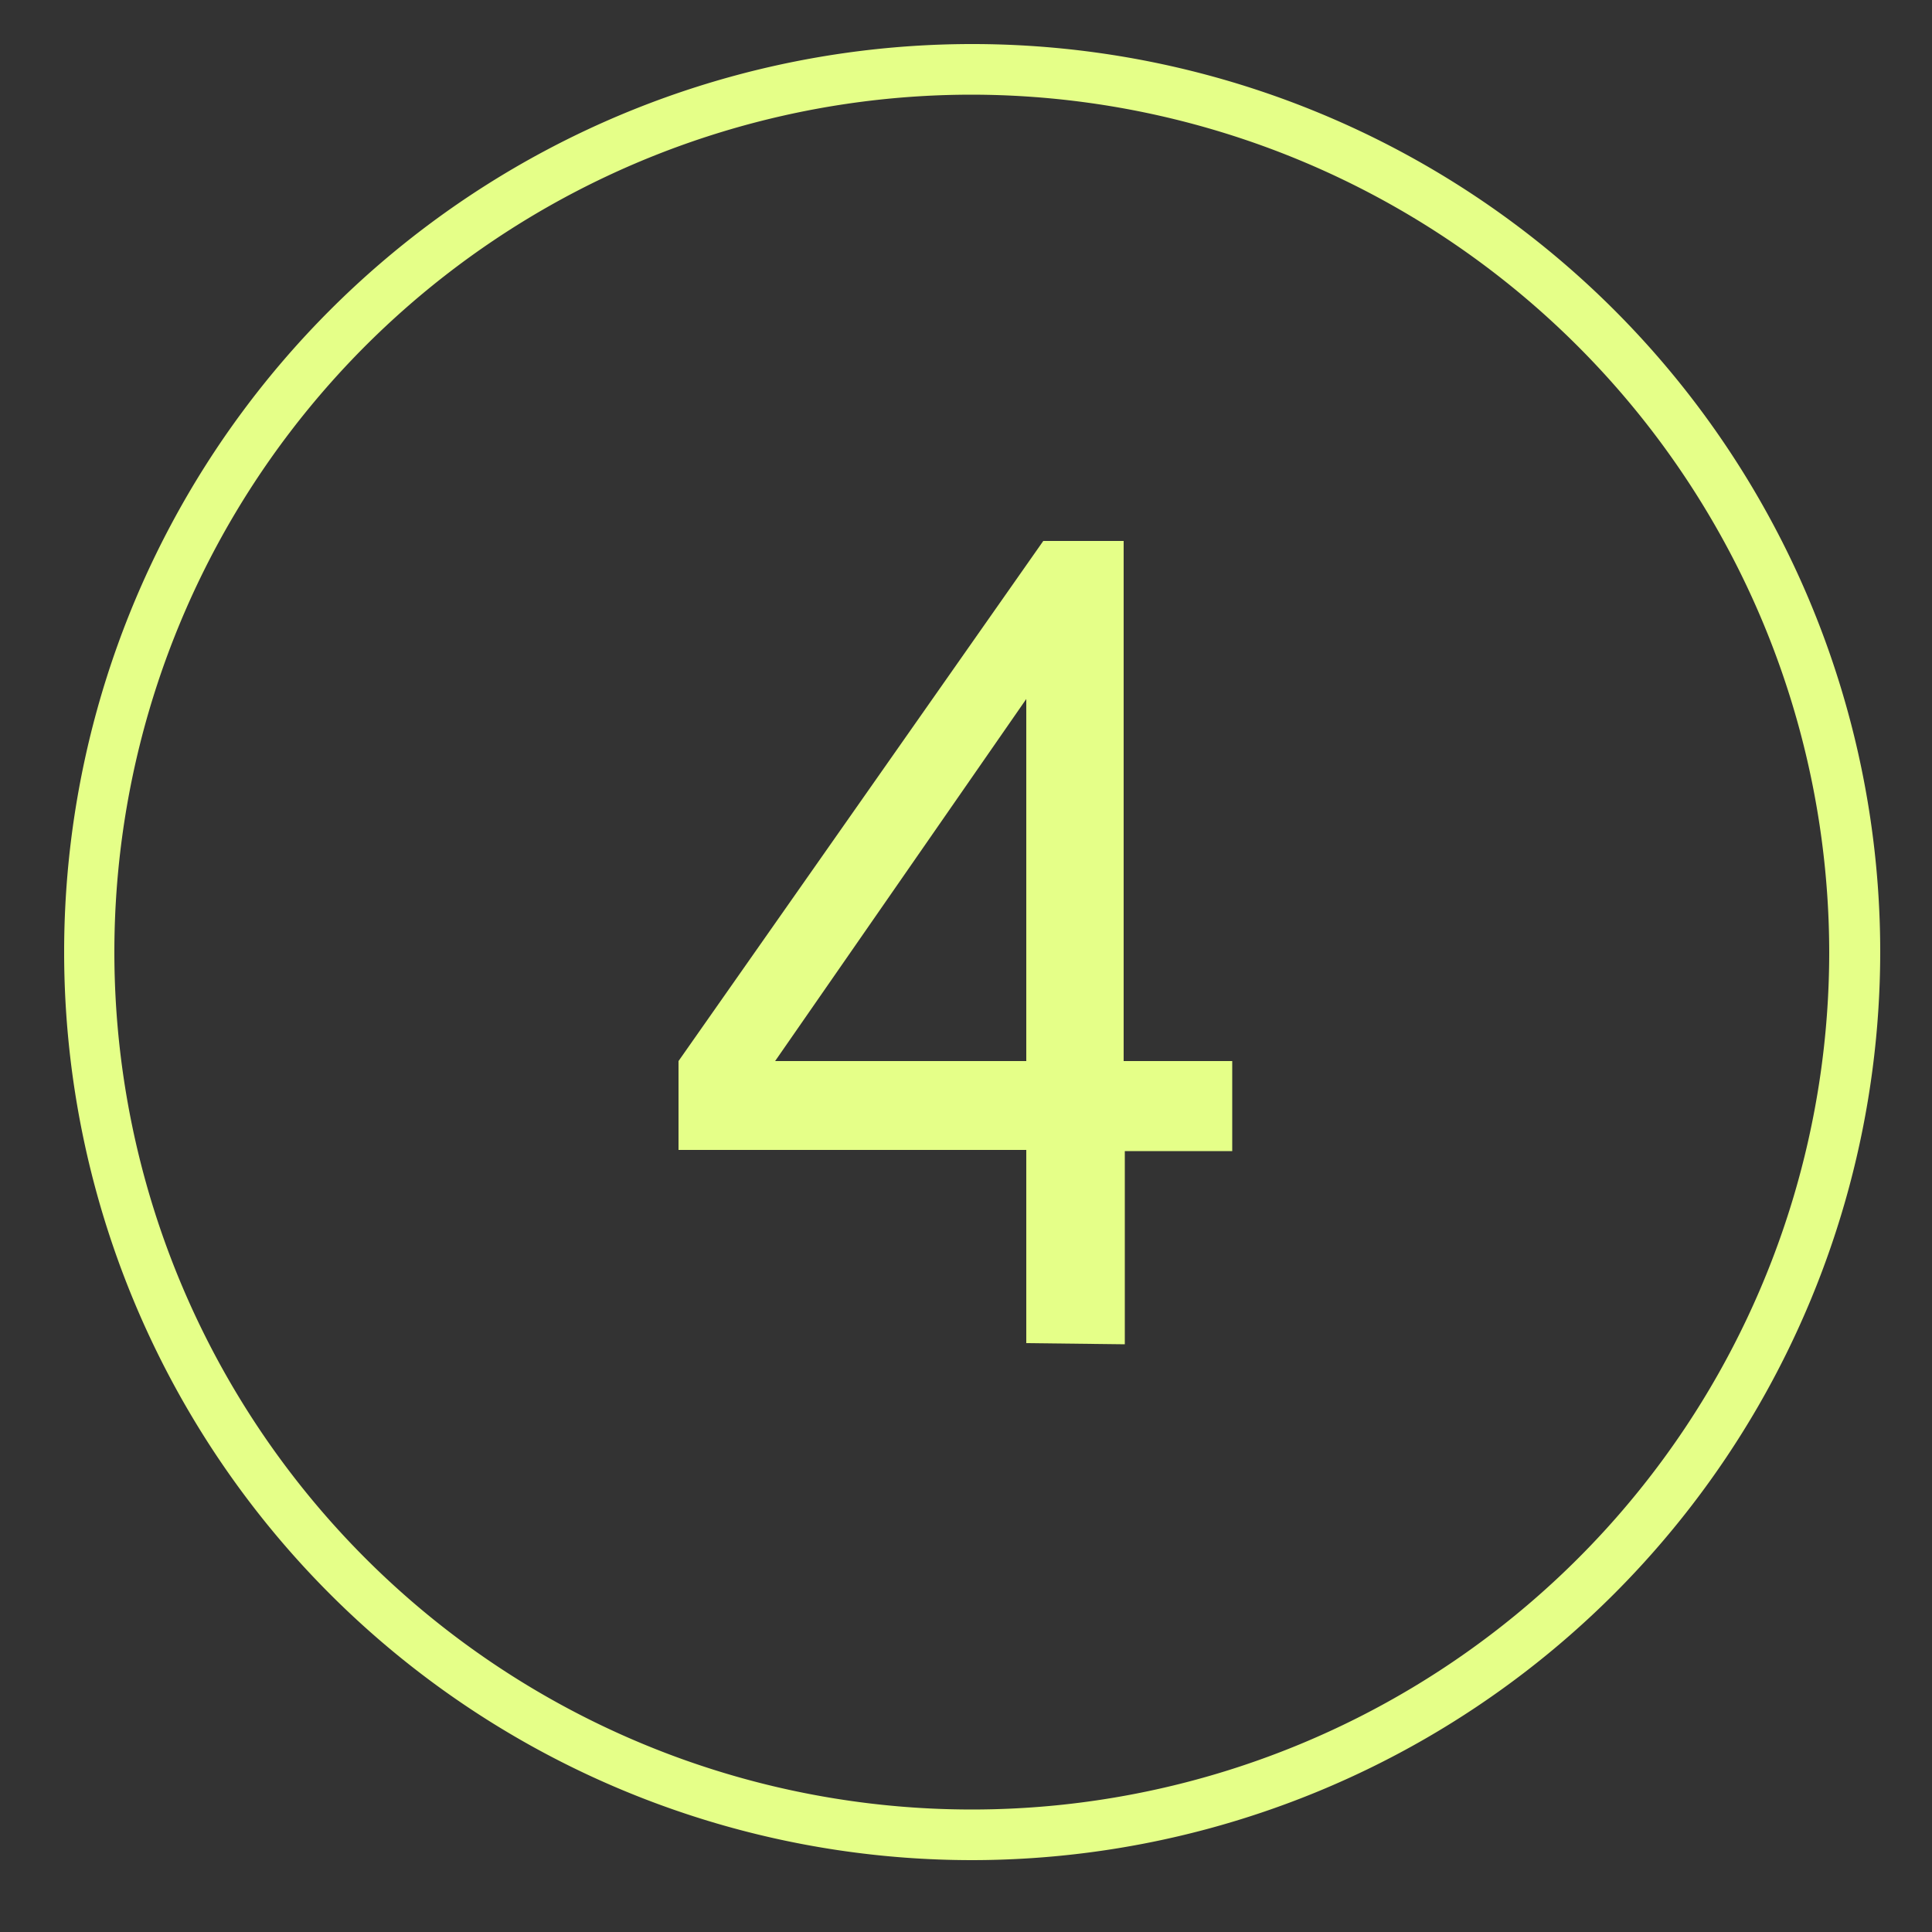
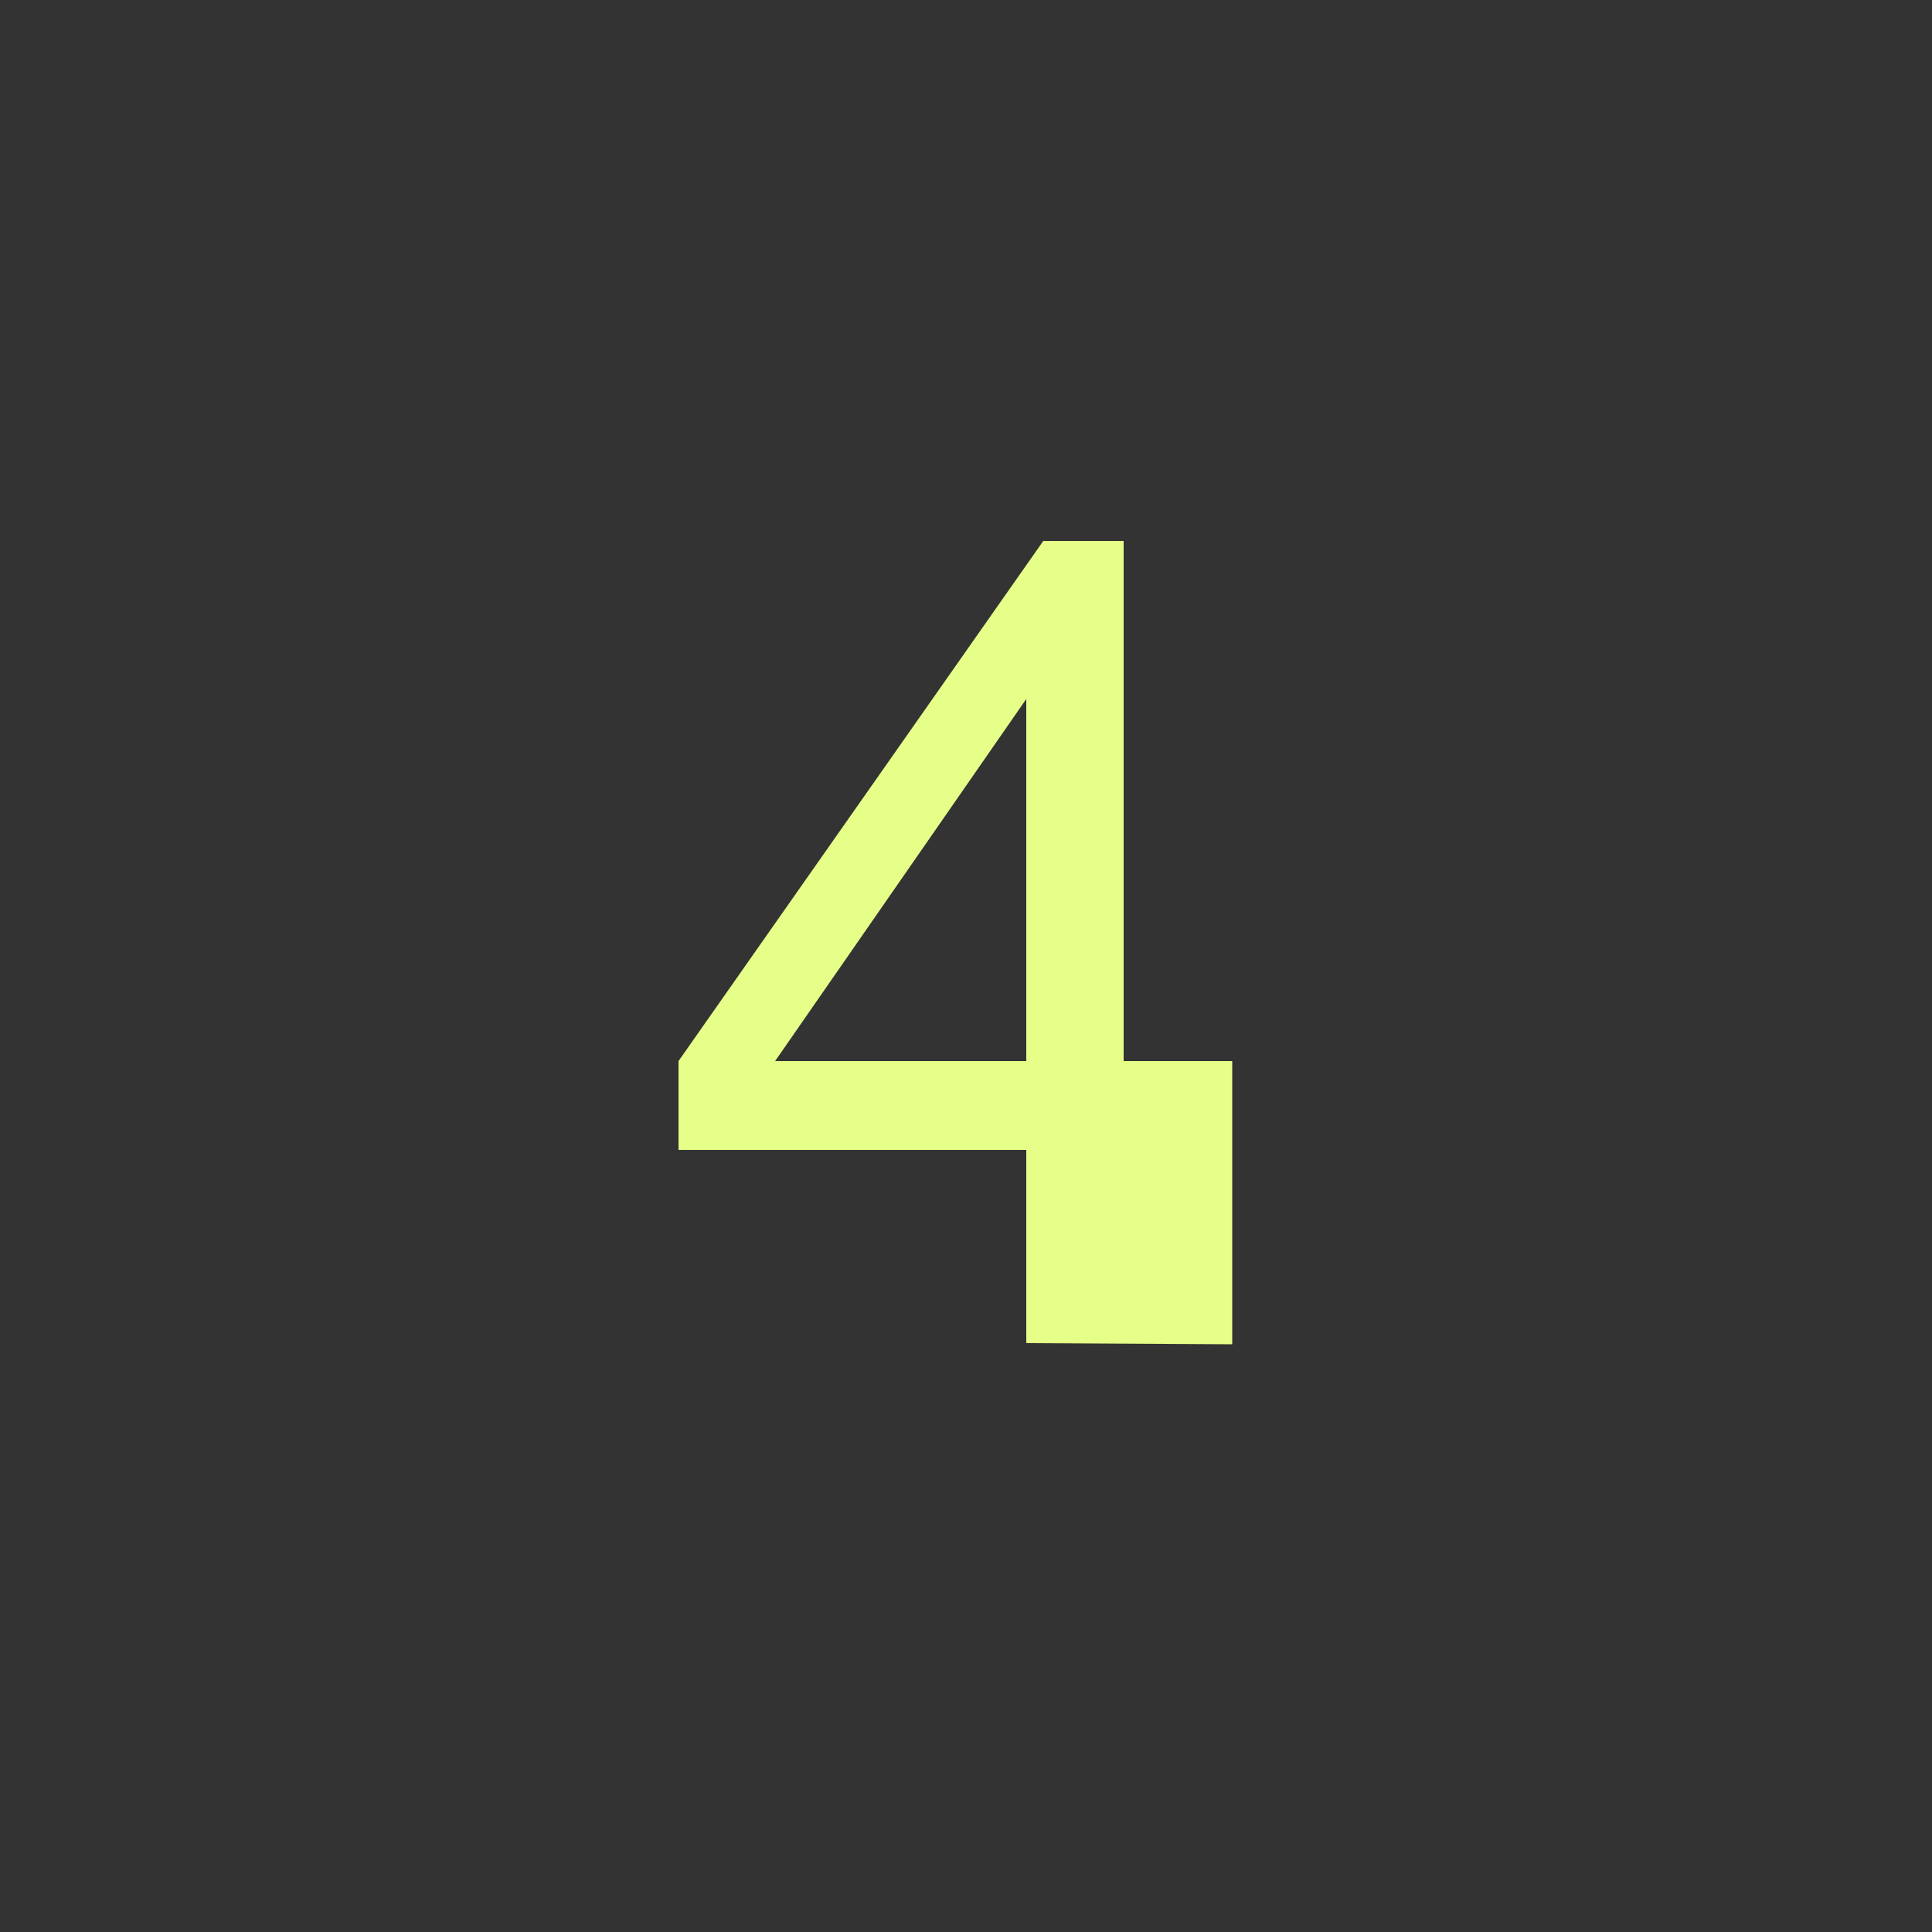
<svg xmlns="http://www.w3.org/2000/svg" id="Layer_1" data-name="Layer 1" viewBox="0 0 50 50">
  <rect x="0" y="0" width="50" height="50" fill="#333333" stroke="none" />
  <defs>
    <style>.cls-1{fill:#e5ff88;}</style>
  </defs>
-   <path class="cls-1" d="M25.15,48.14a23.5,23.5,0,1,1,23.51-23.5A23.52,23.52,0,0,1,25.15,48.14Zm0-45.69A22.19,22.19,0,1,0,47.34,24.64,22.22,22.22,0,0,0,25.15,2.45Z" />
-   <path class="cls-1" d="M26.56,34.76v-5h-9V27.46L27,14h2.08V27.46h2.81v2.33H29.11v5Zm0-7.3V18.09l-6.5,9.37Z" />
+   <path class="cls-1" d="M26.56,34.76v-5h-9V27.46L27,14h2.08V27.46h2.81v2.33v5Zm0-7.3V18.09l-6.5,9.37Z" />
</svg>